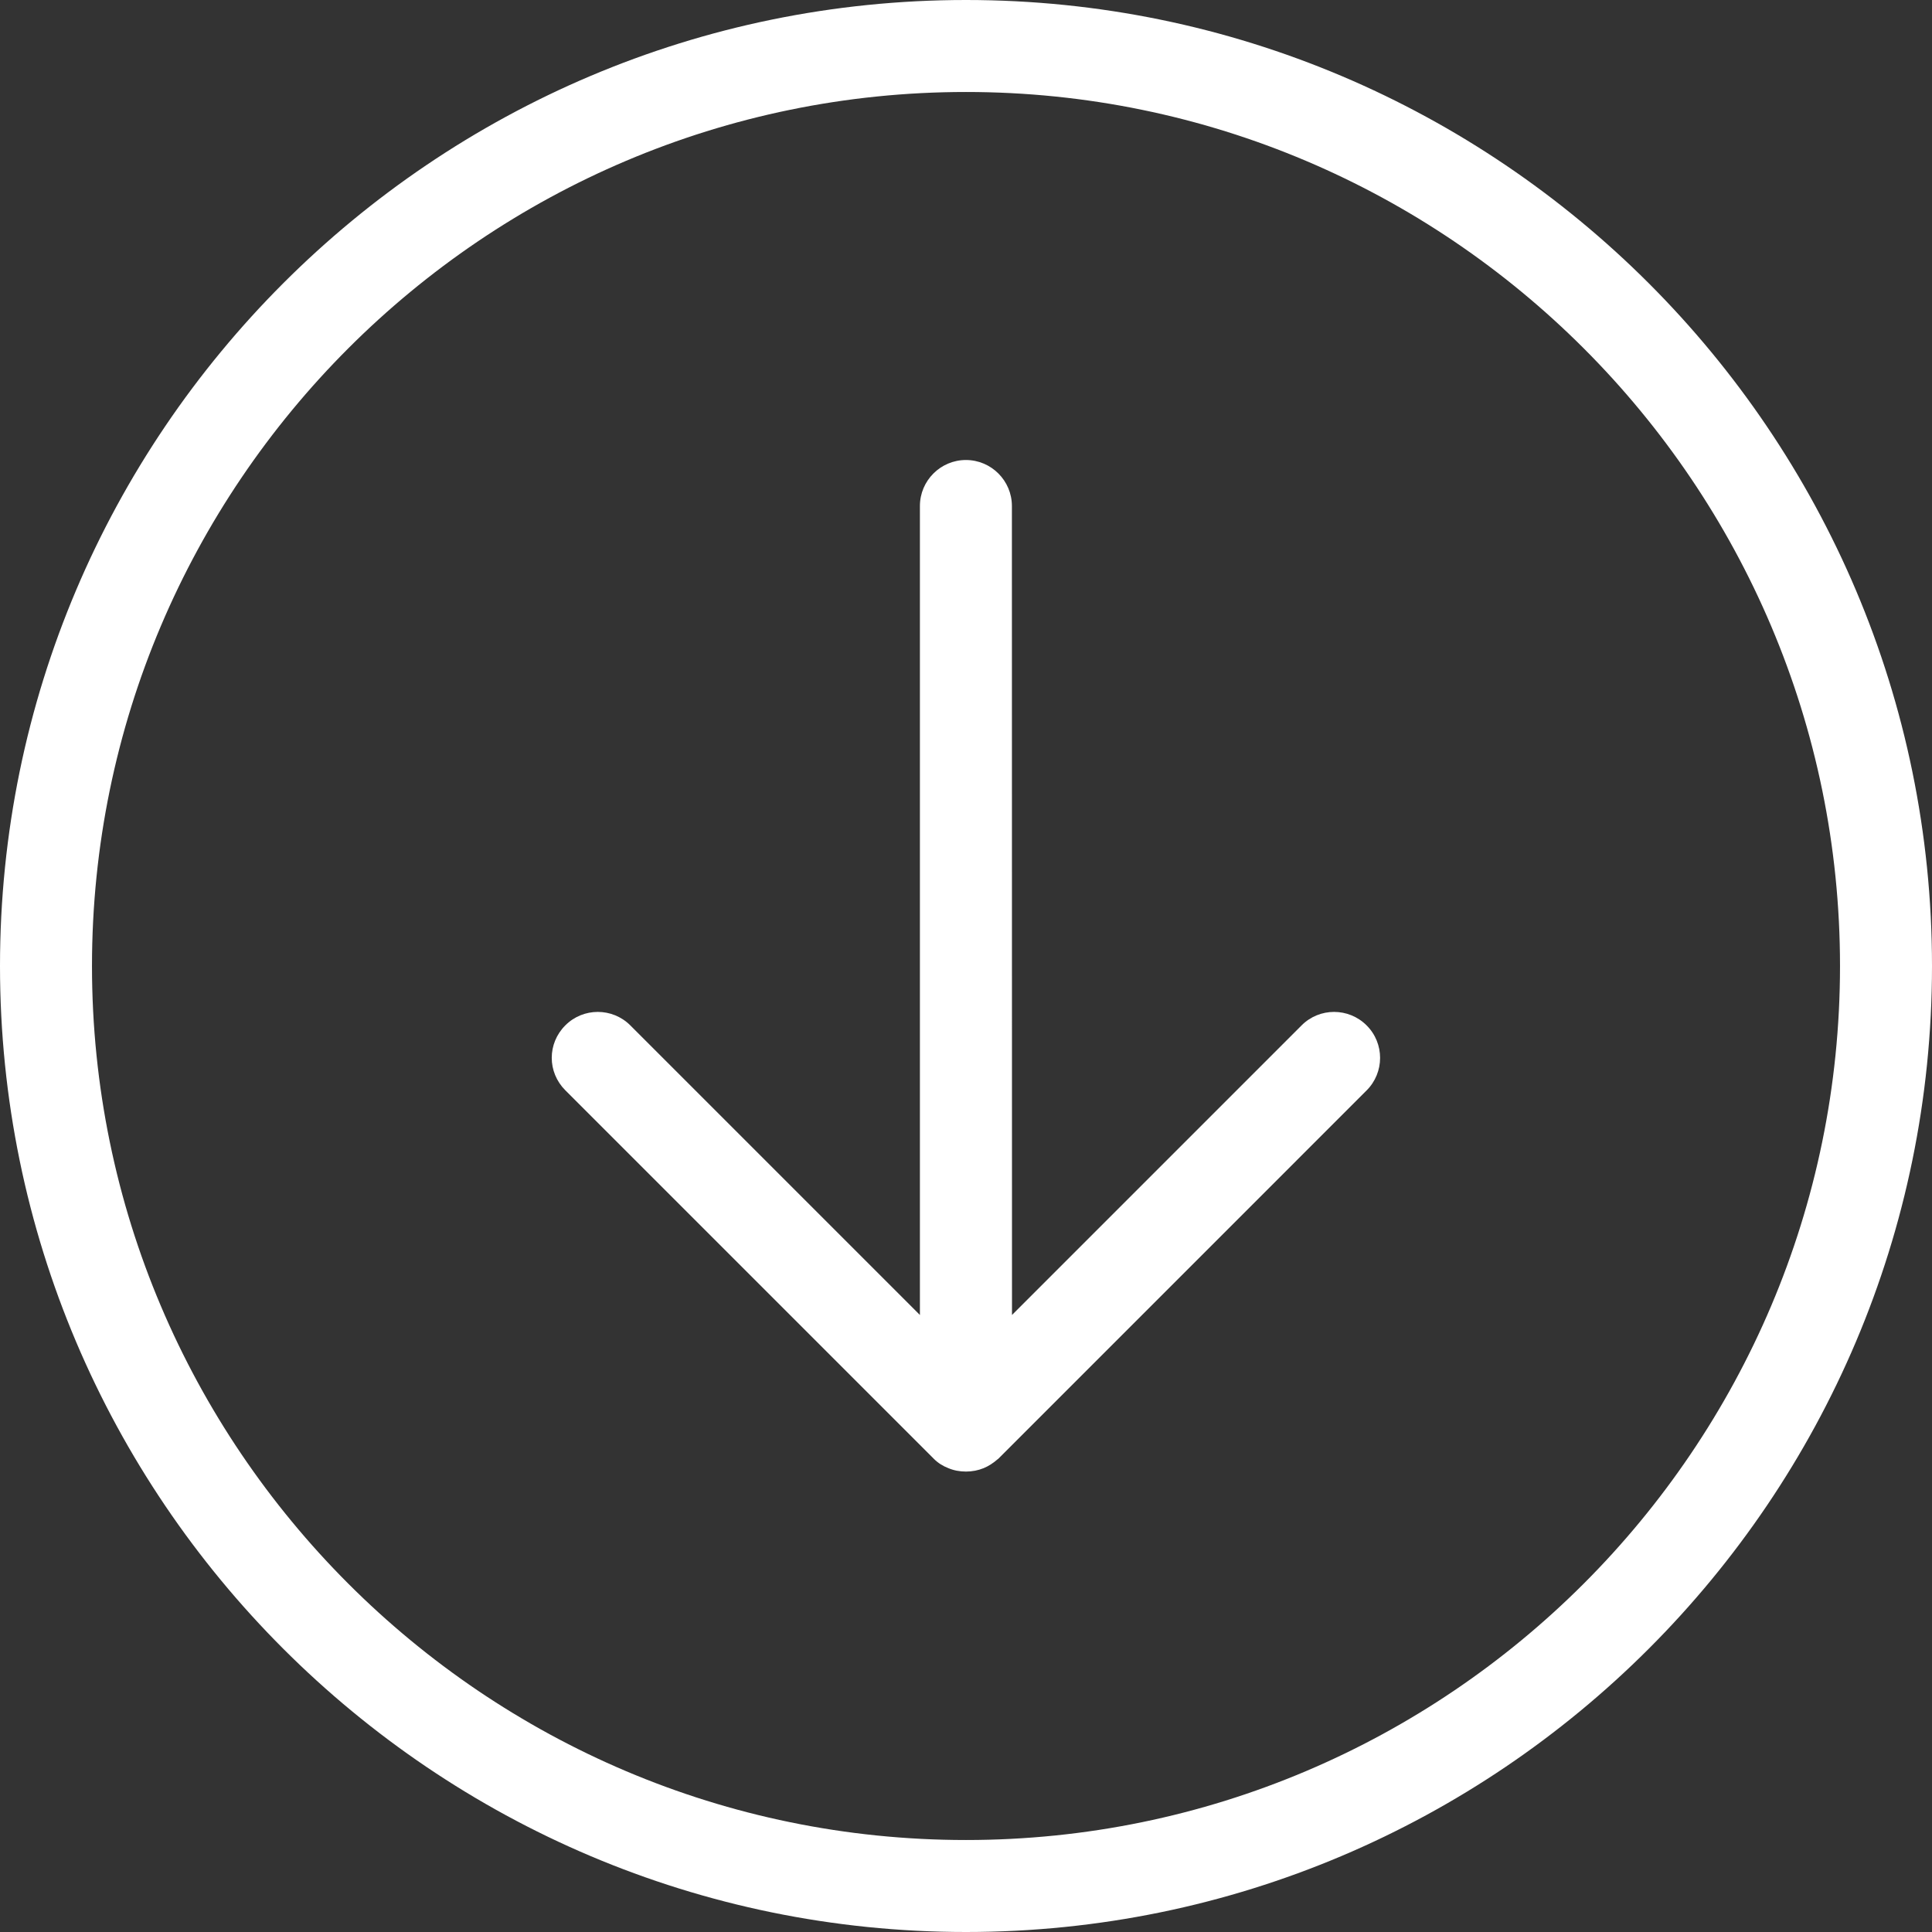
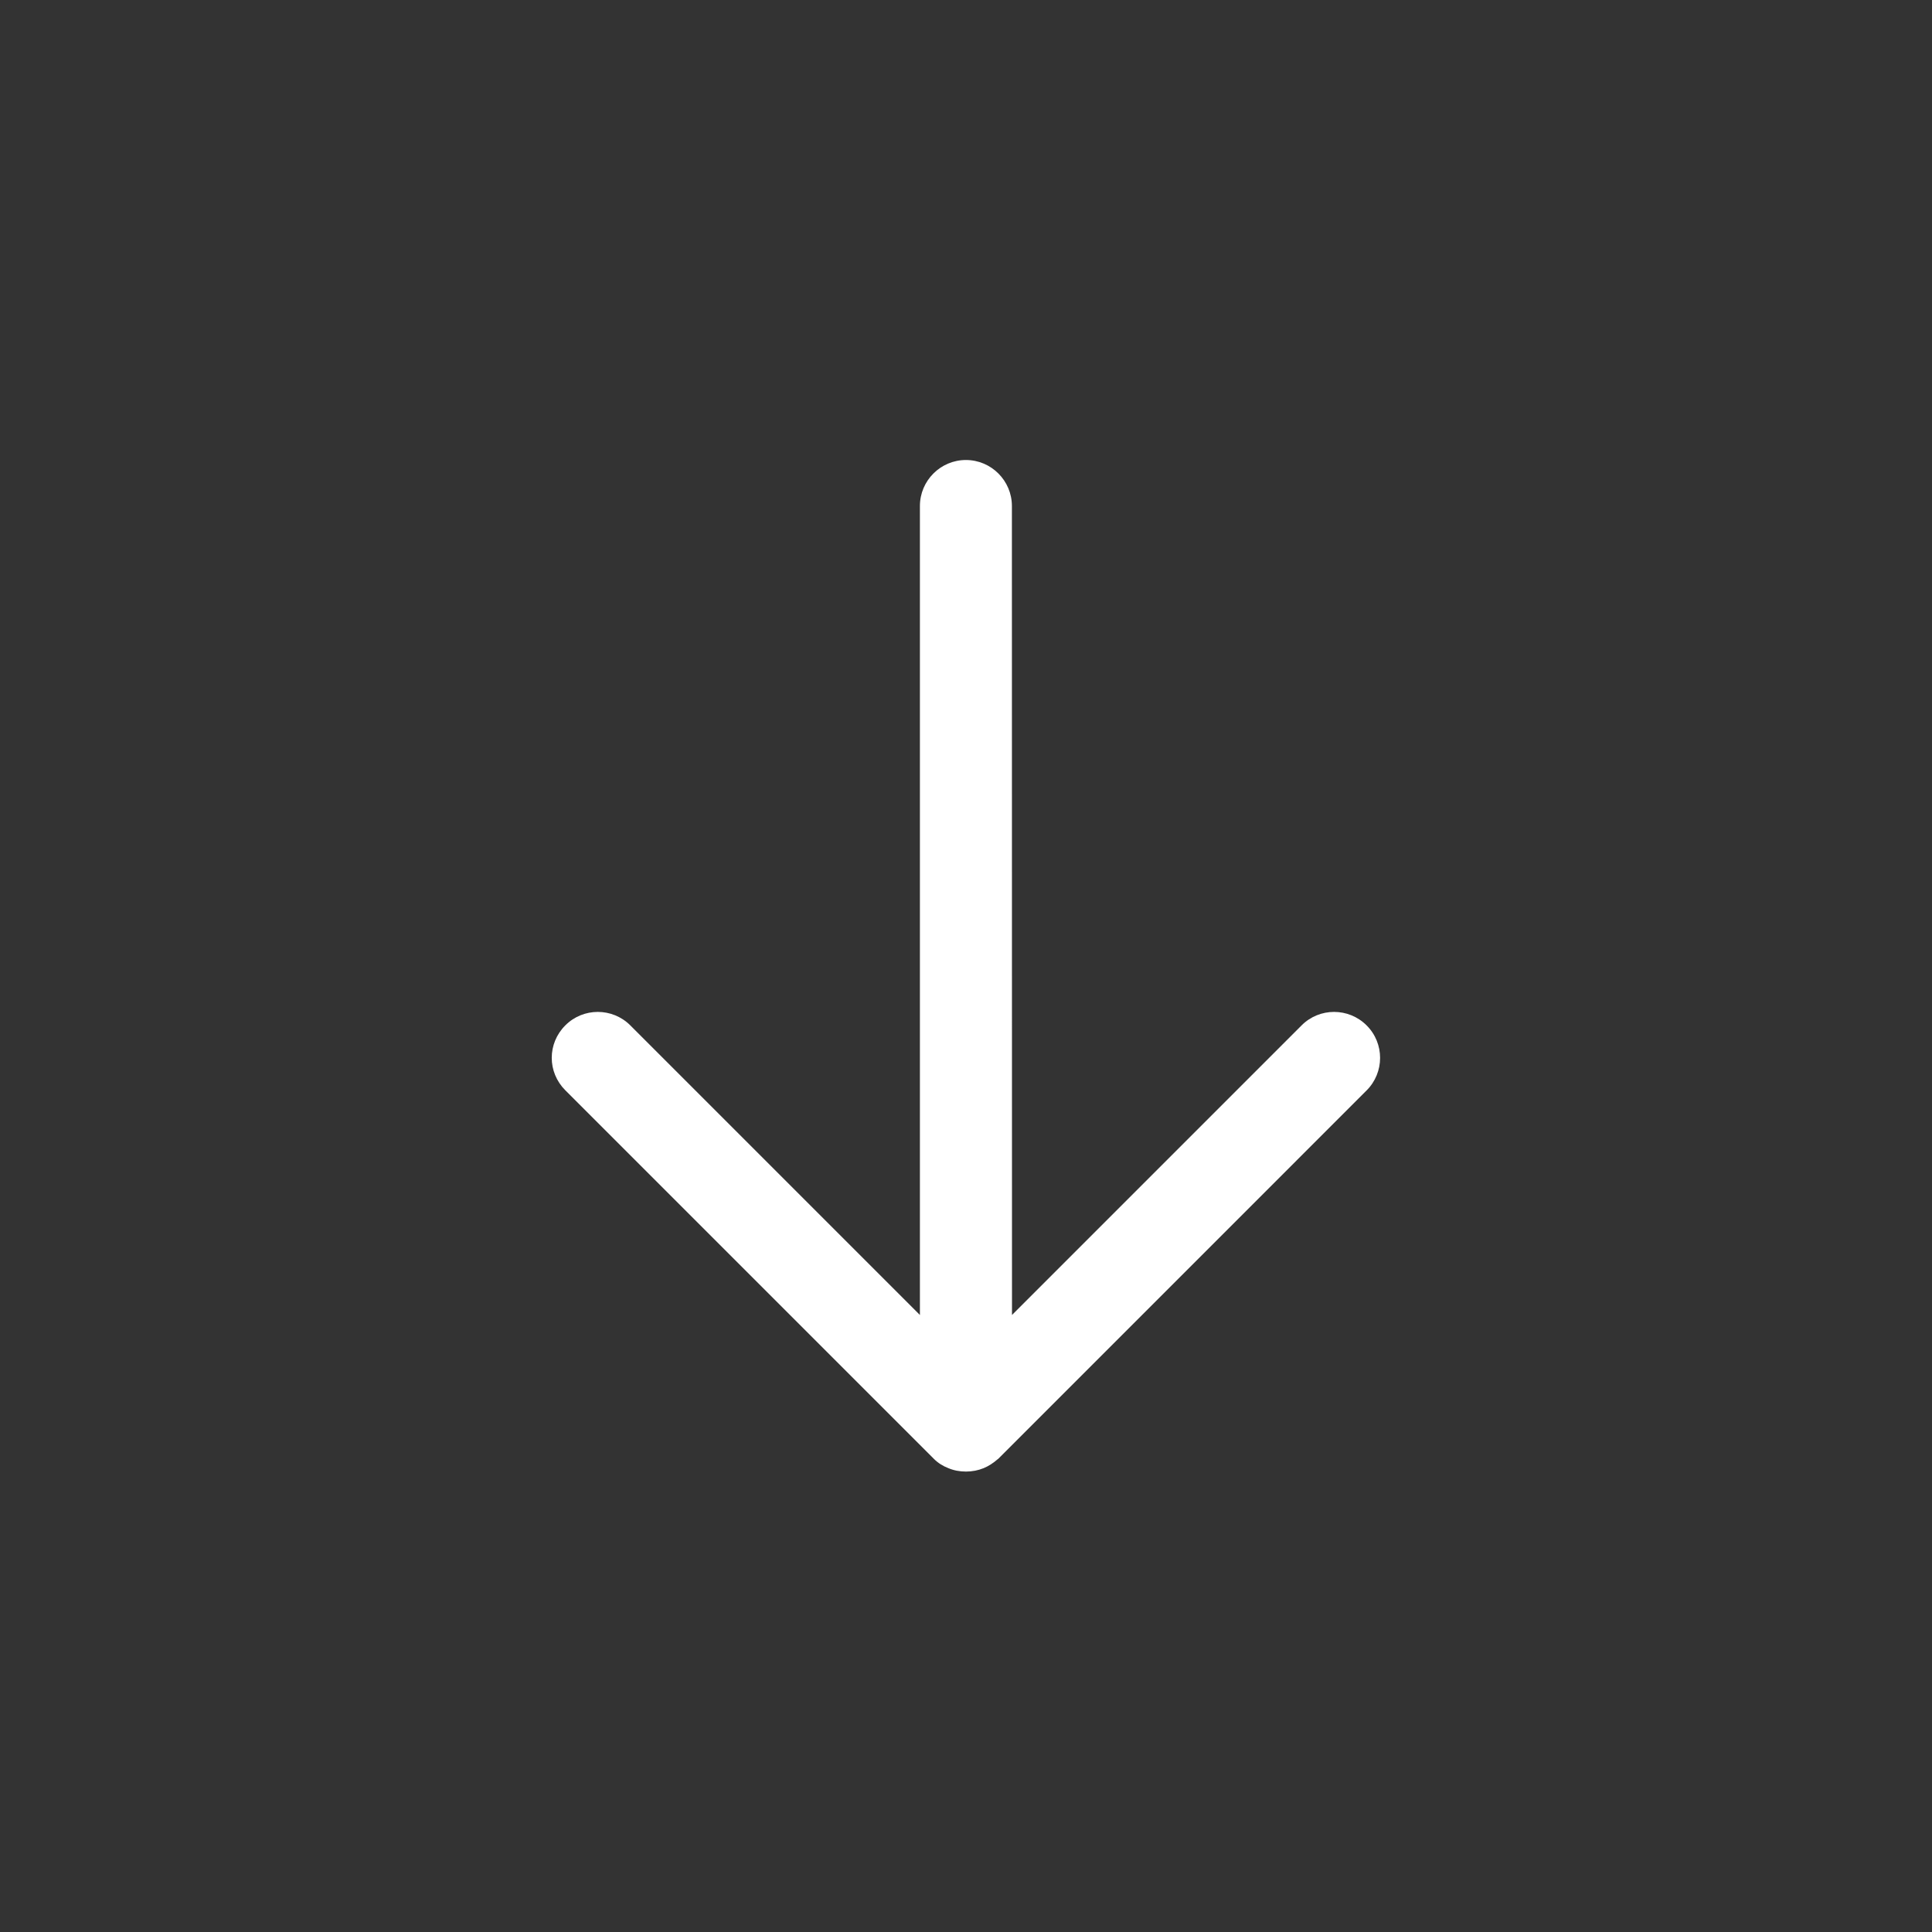
<svg xmlns="http://www.w3.org/2000/svg" width="62" height="62" viewBox="0 0 62 62" fill="none">
  <rect x="0" y="0" width="62" height="62" fill="#333333" stroke="none" />
-   <path d="M62 31C62 13.906 48.094 0 31 0C13.906 0 0 13.906 0 31C0 48.094 13.906 62 31 62C48.094 62 62 48.094 62 31ZM2.952 31C2.952 15.538 15.538 2.952 31 2.952C46.462 2.952 59.048 15.538 59.048 31C59.048 46.462 46.462 59.048 31 59.048C15.538 59.048 2.952 46.462 2.952 31Z" fill="white" />
  <path d="M32.024 46.826L43.856 34.993C44.433 34.417 44.433 33.48 43.856 32.906C43.28 32.329 42.343 32.329 41.769 32.906L32.476 42.199L32.473 16.238C32.473 15.425 31.81 14.762 30.997 14.762C30.184 14.762 29.521 15.425 29.521 16.238L29.521 42.199L20.228 32.906C19.652 32.329 18.715 32.329 18.141 32.906C17.853 33.194 17.706 33.569 17.706 33.947C17.706 34.325 17.853 34.699 18.141 34.988L29.973 46.82C30.106 46.953 30.262 47.048 30.432 47.114C30.608 47.189 30.801 47.224 31 47.224C31.199 47.224 31.392 47.186 31.568 47.114C31.729 47.048 31.885 46.944 32.026 46.82L32.024 46.826Z" fill="white" />
</svg>